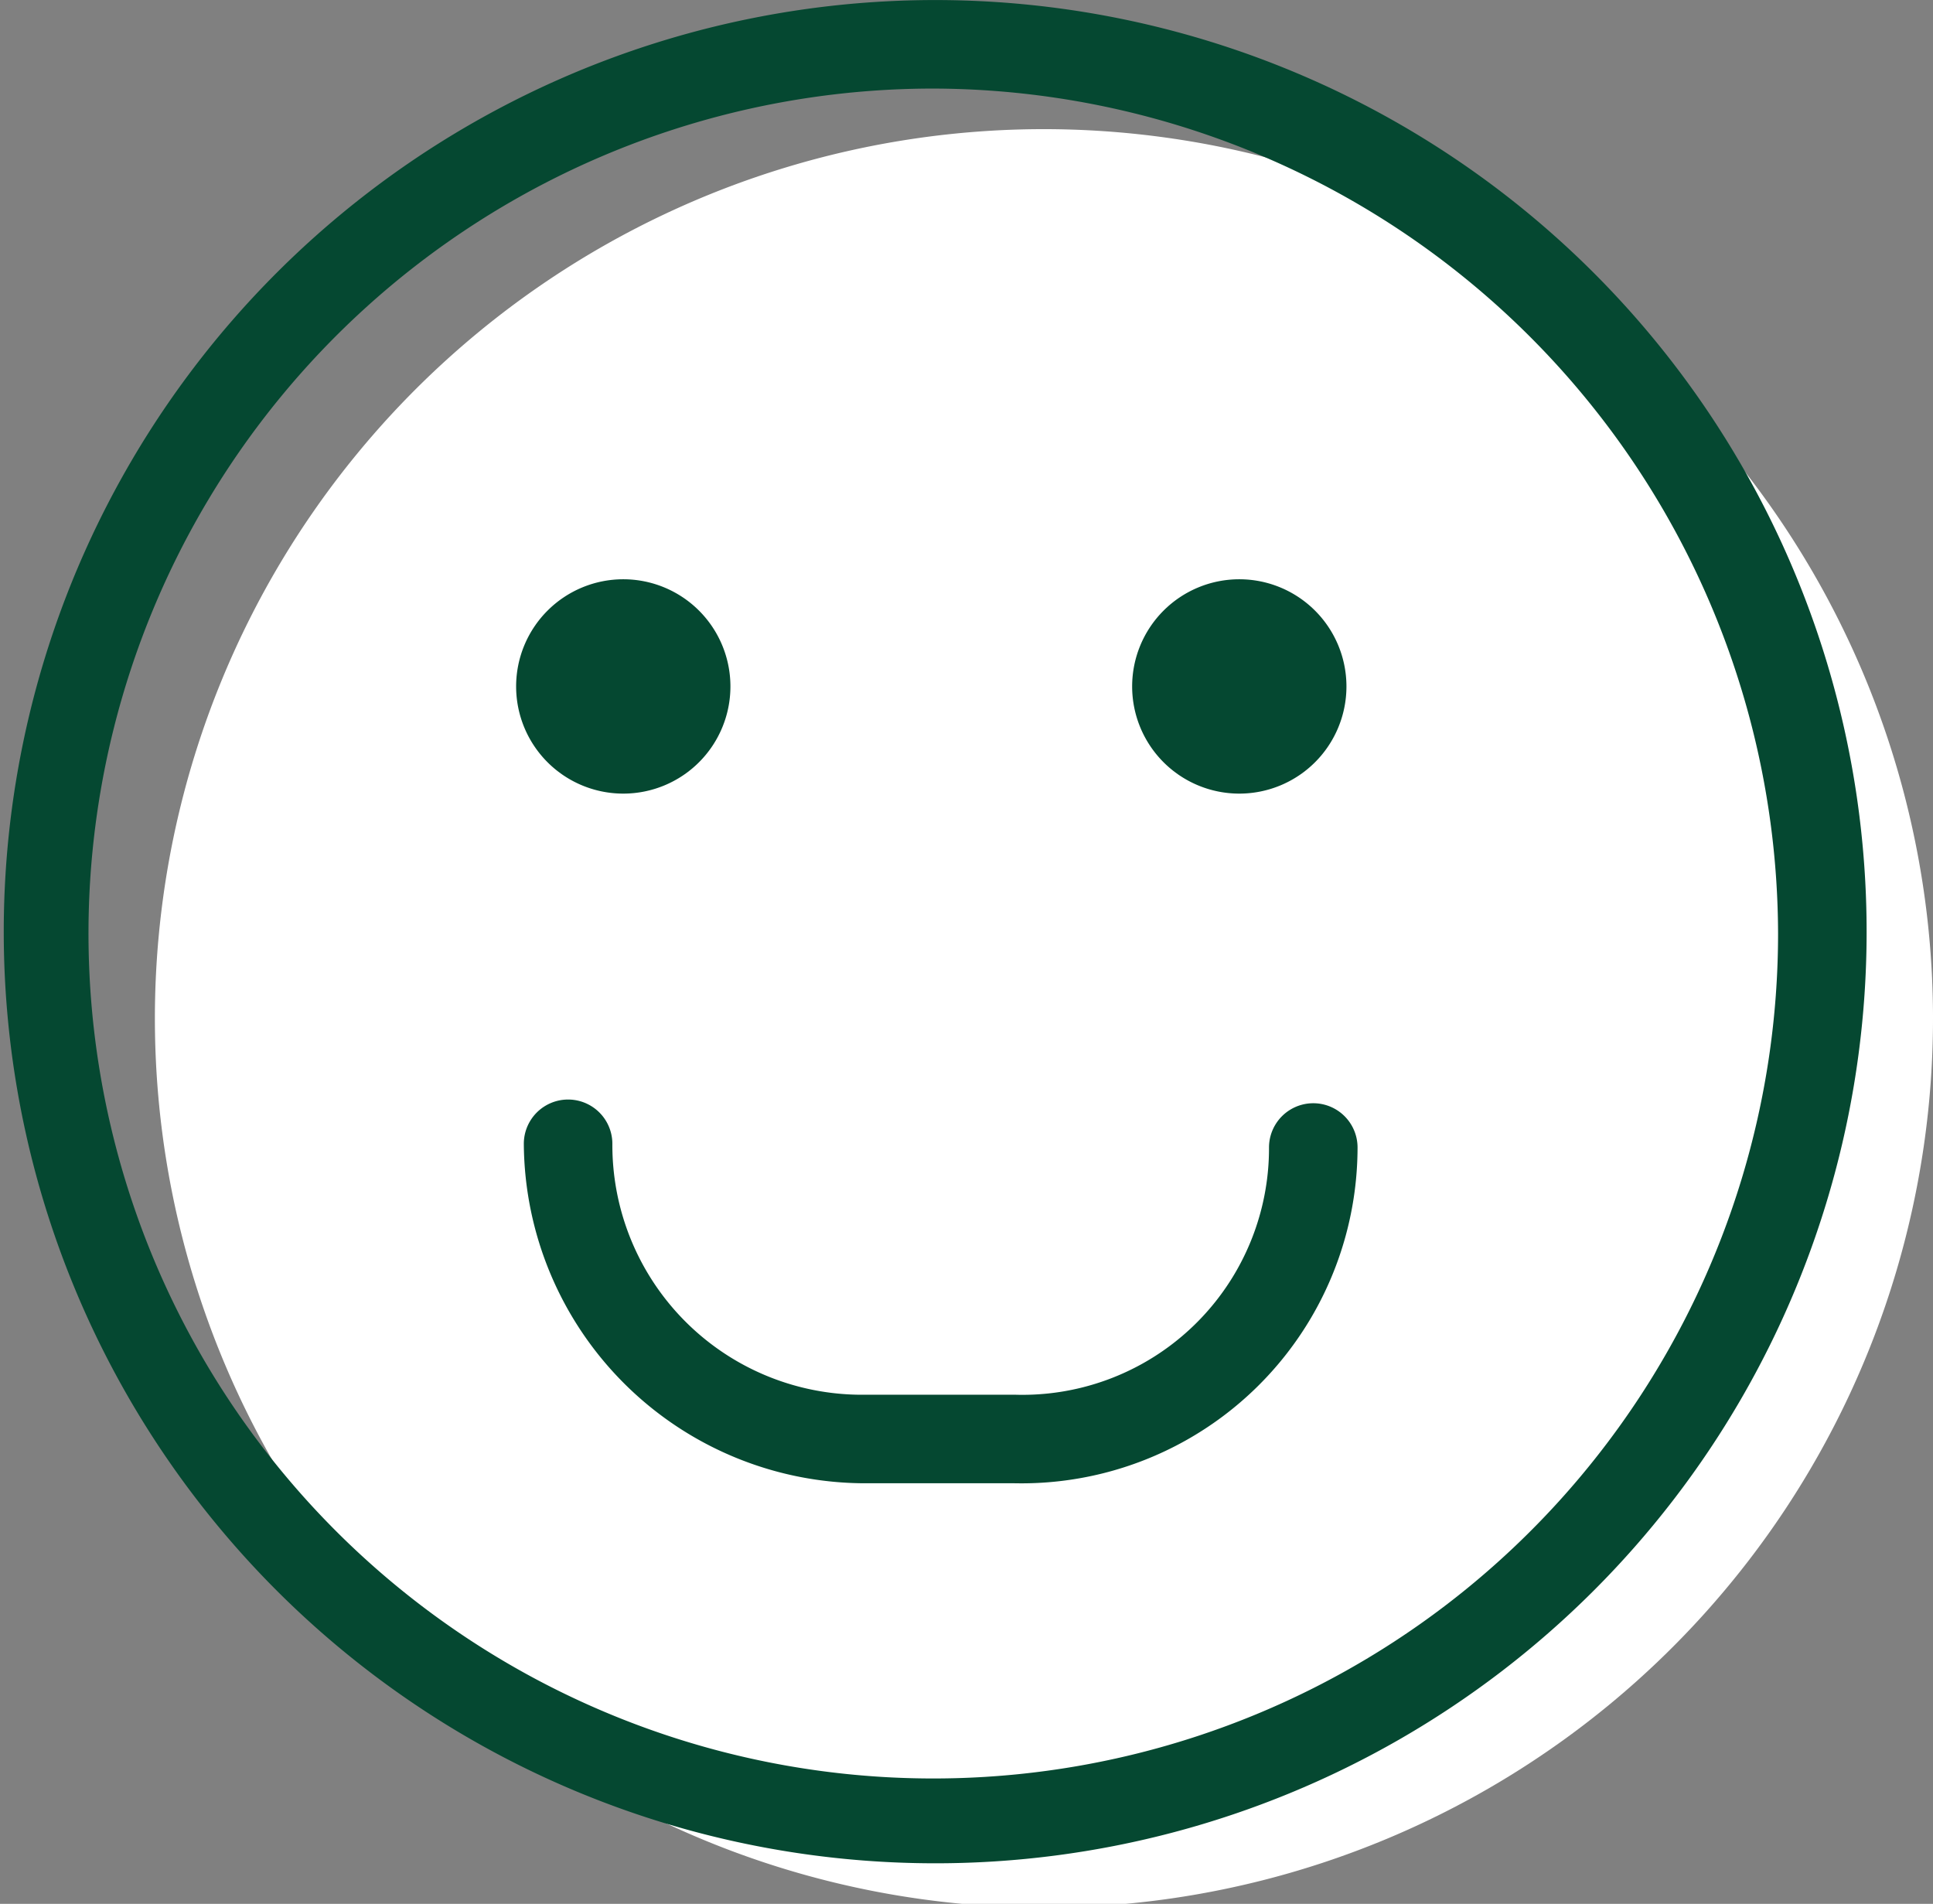
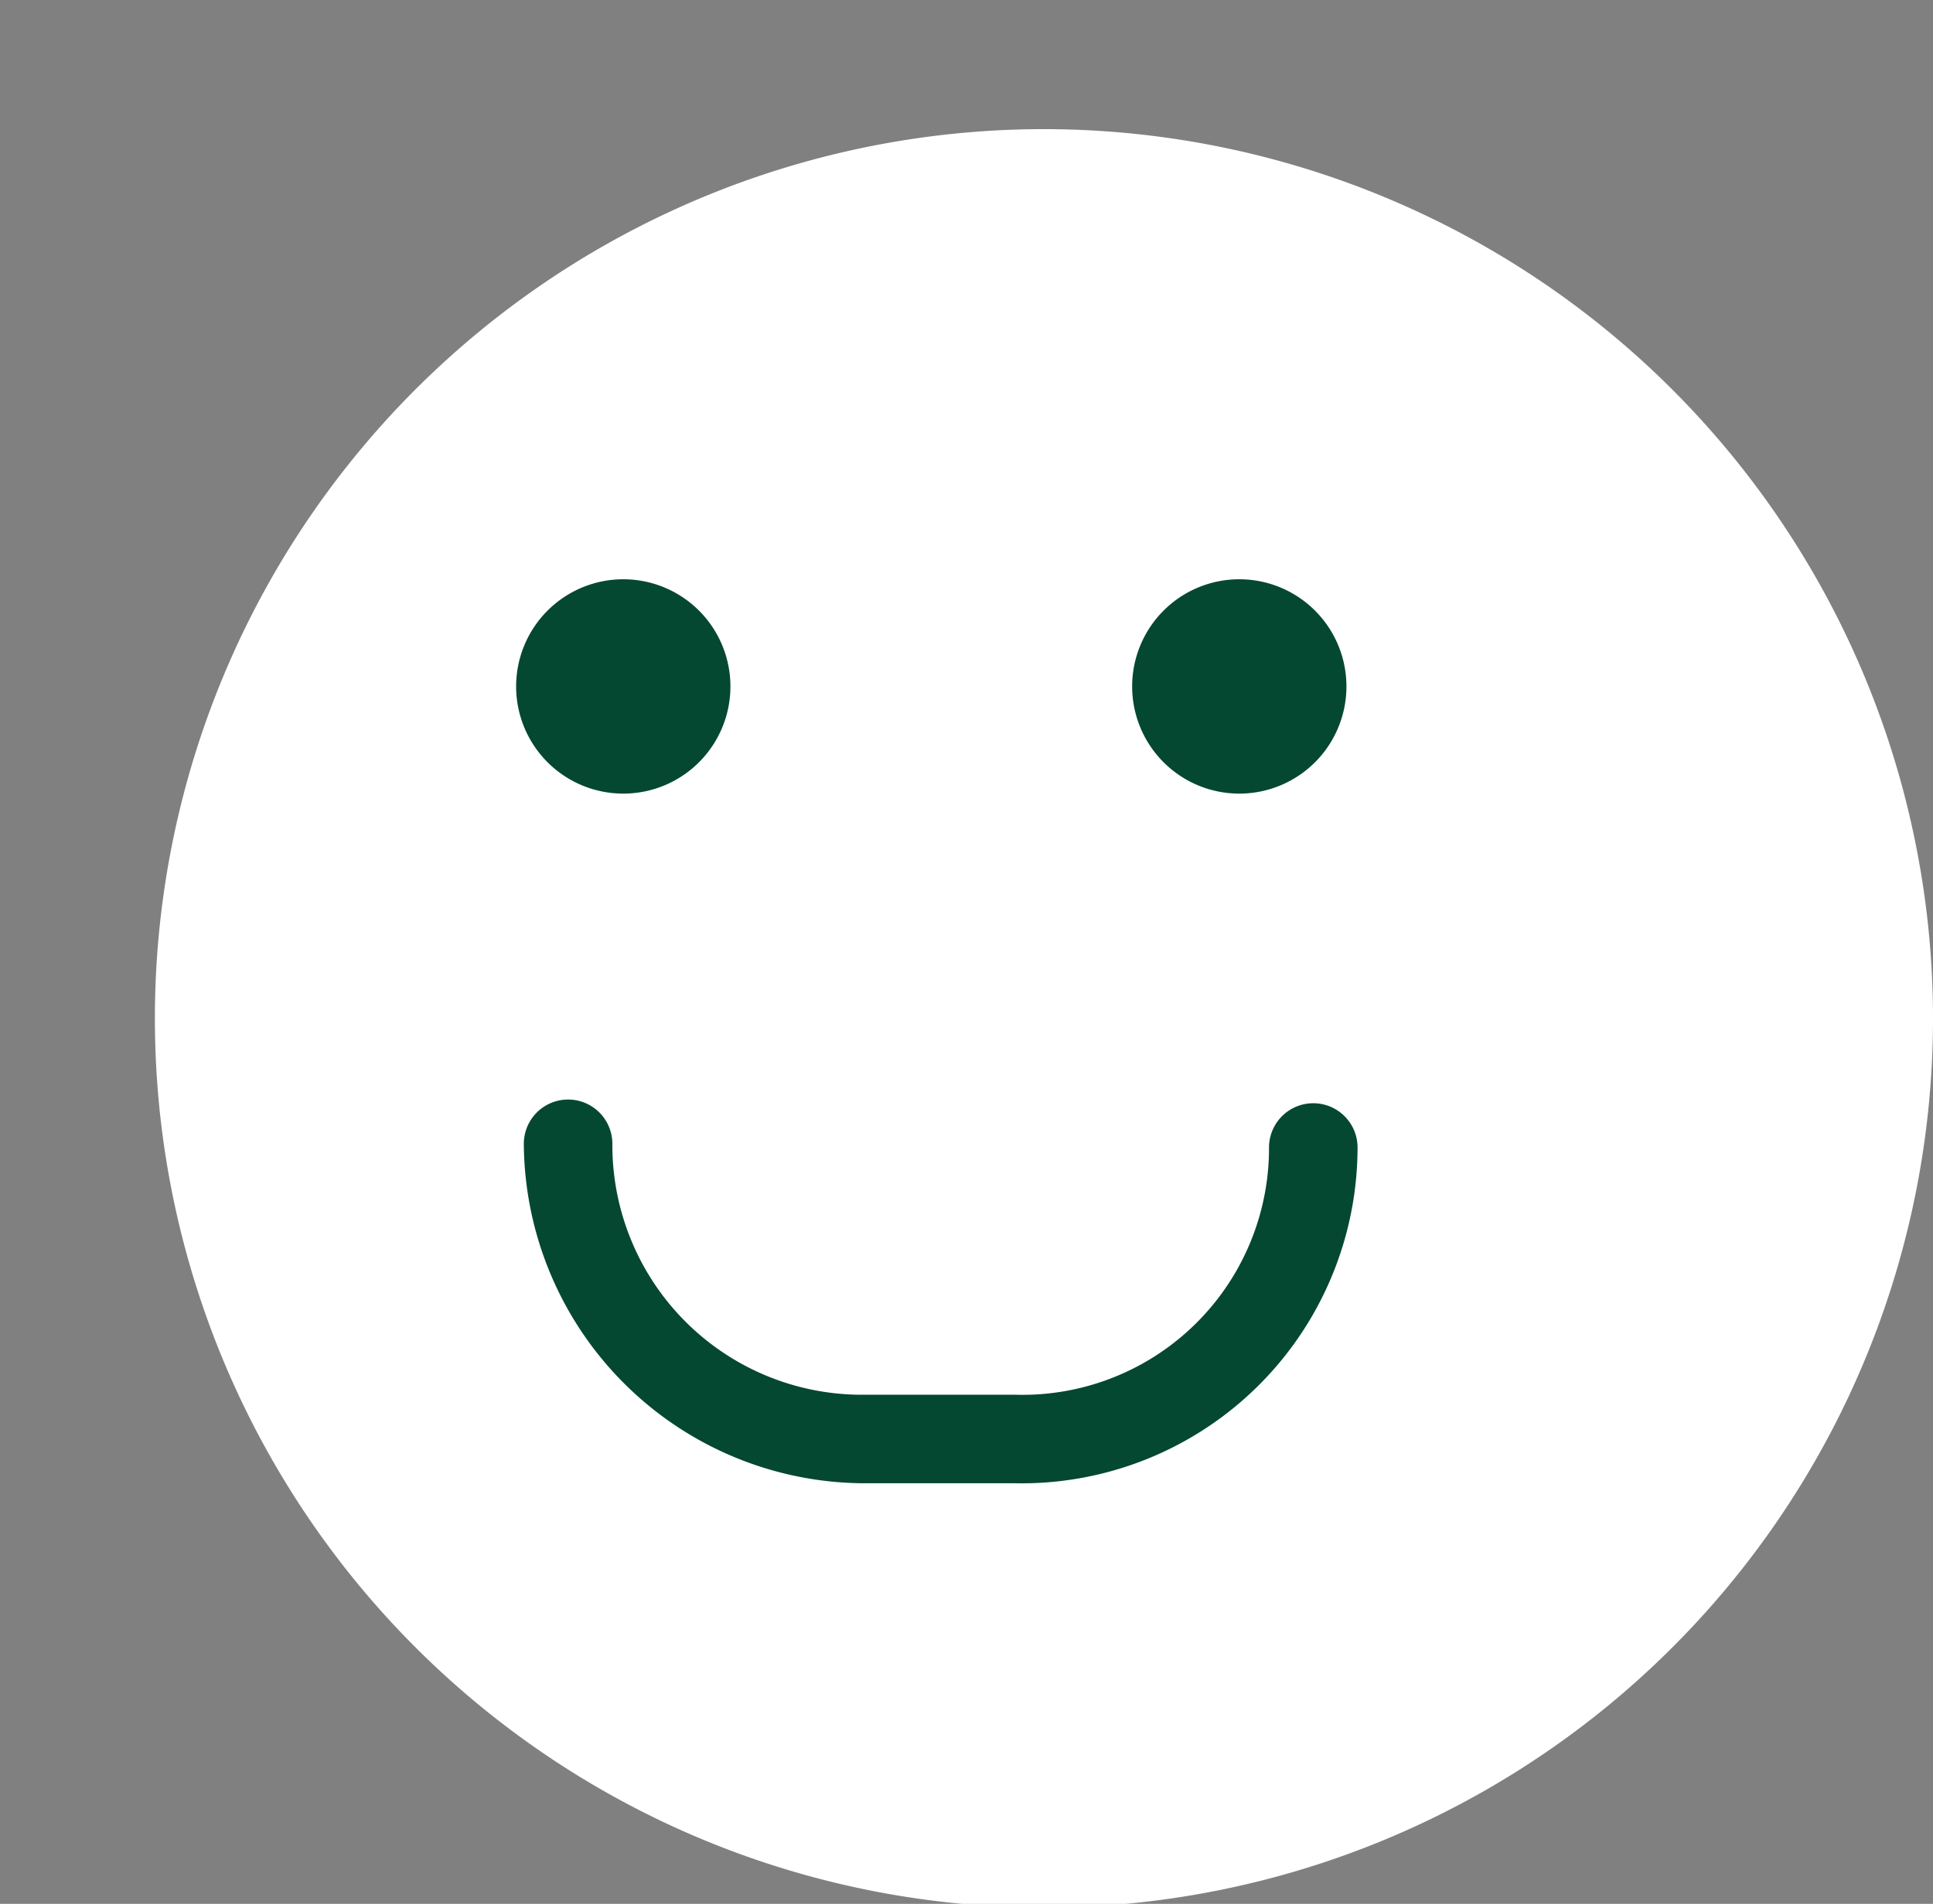
<svg xmlns="http://www.w3.org/2000/svg" width="39.688" height="39.082" viewBox="0 0 39.688 39.082">
  <rect x="0" y="0" width="39.688" height="39.082" fill="#808080" stroke="none" />
  <g transform="translate(-1112 -934)">
    <path d="M40.707,21.678A18.254,18.254,0,1,1,22.453,3.5,18.263,18.263,0,0,1,40.707,21.678Zm0,0" transform="translate(1110.981 933.151)" fill="#fff" />
    <g transform="translate(1112 934)">
      <path d="M35.093,17.9a2.2,2.2,0,1,1-2.2-2.2,2.2,2.2,0,0,1,2.2,2.2Zm0,0" transform="translate(-7.448 -3.809)" fill="#054831" />
      <path d="M18.393,17.9a2.2,2.2,0,1,1-2.2-2.2,2.2,2.2,0,0,1,2.2,2.2Zm0,0" transform="translate(-3.396 -3.809)" fill="#054831" />
      <path d="M24.273,37.677h-3.03A7.015,7.015,0,0,1,14.2,30.709a.909.909,0,0,1,1.818,0,5.125,5.125,0,0,0,5.226,5.15h3.03A5.063,5.063,0,0,0,29.5,30.785a.909.909,0,0,1,1.818,0,6.9,6.9,0,0,1-7.044,6.892Zm0,0" transform="translate(-3.445 -7.229)" fill="#054831" />
-       <path d="M19.162,38.249A19.124,19.124,0,1,1,38.325,19.162,19.12,19.12,0,0,1,19.162,38.249Zm0-36.431A17.345,17.345,0,1,0,36.507,19.162,17.391,17.391,0,0,0,19.162,1.818Zm0,0" fill="#054831" />
    </g>
  </g>
</svg>